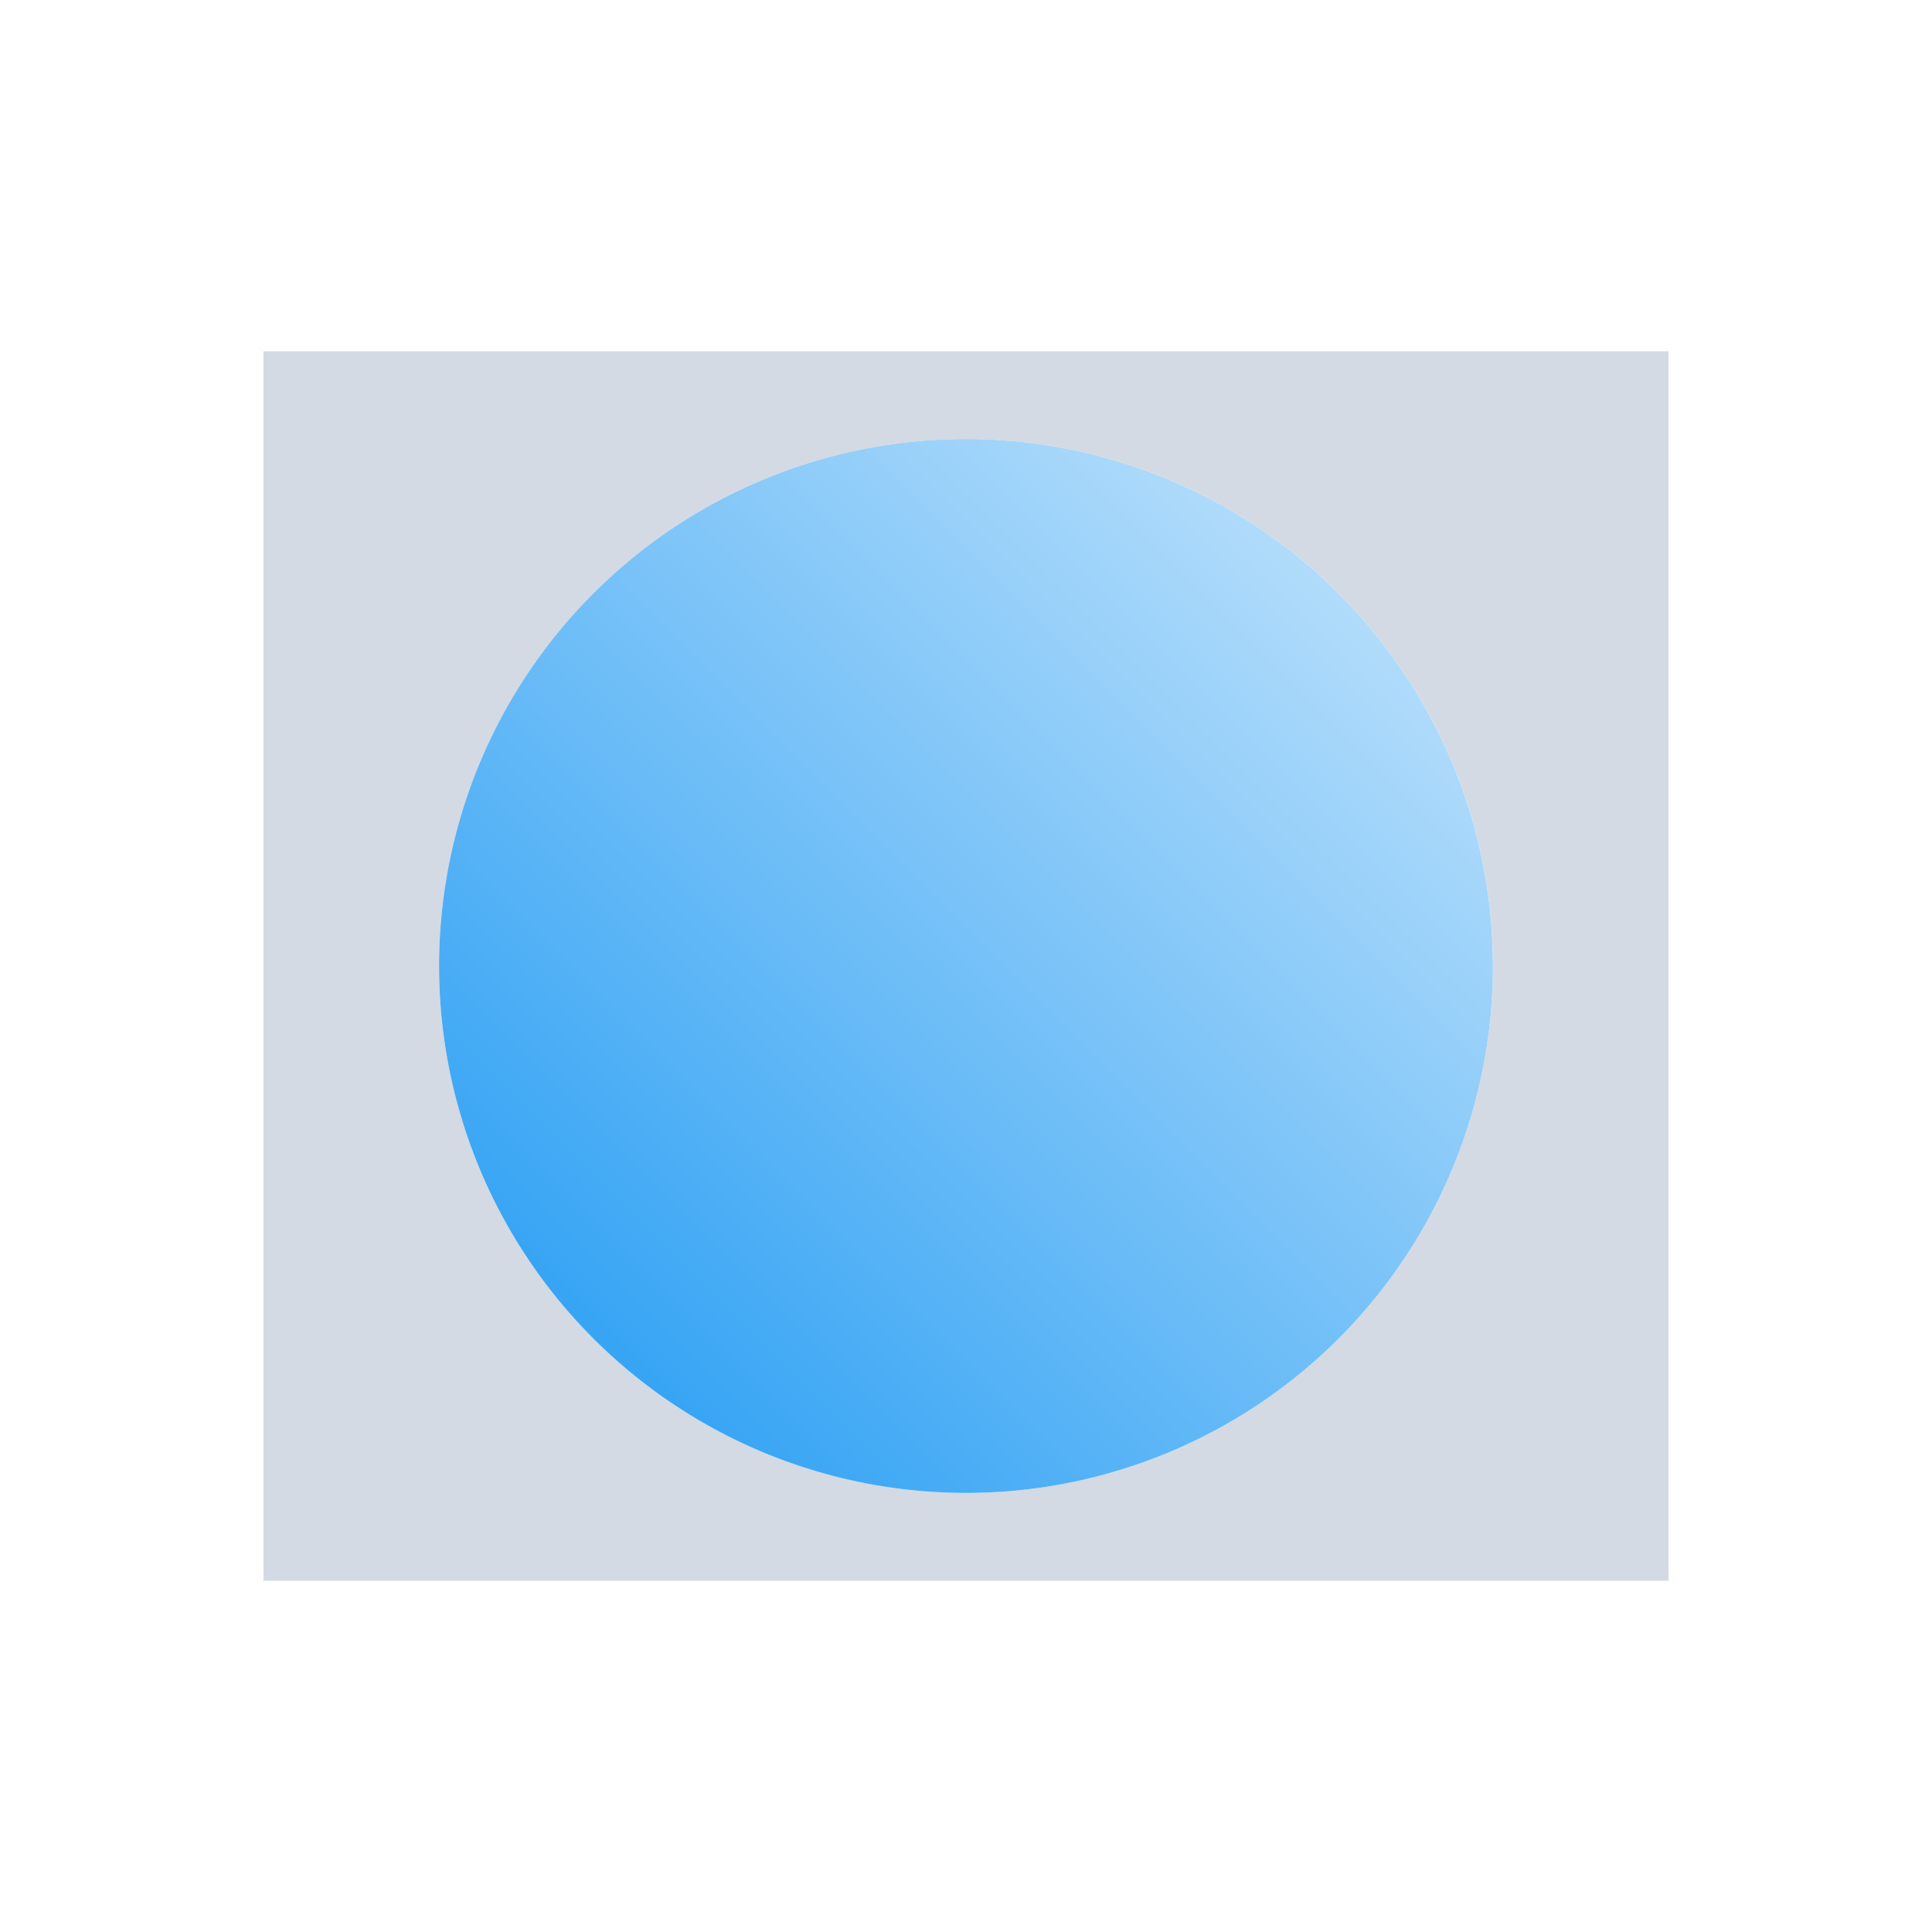
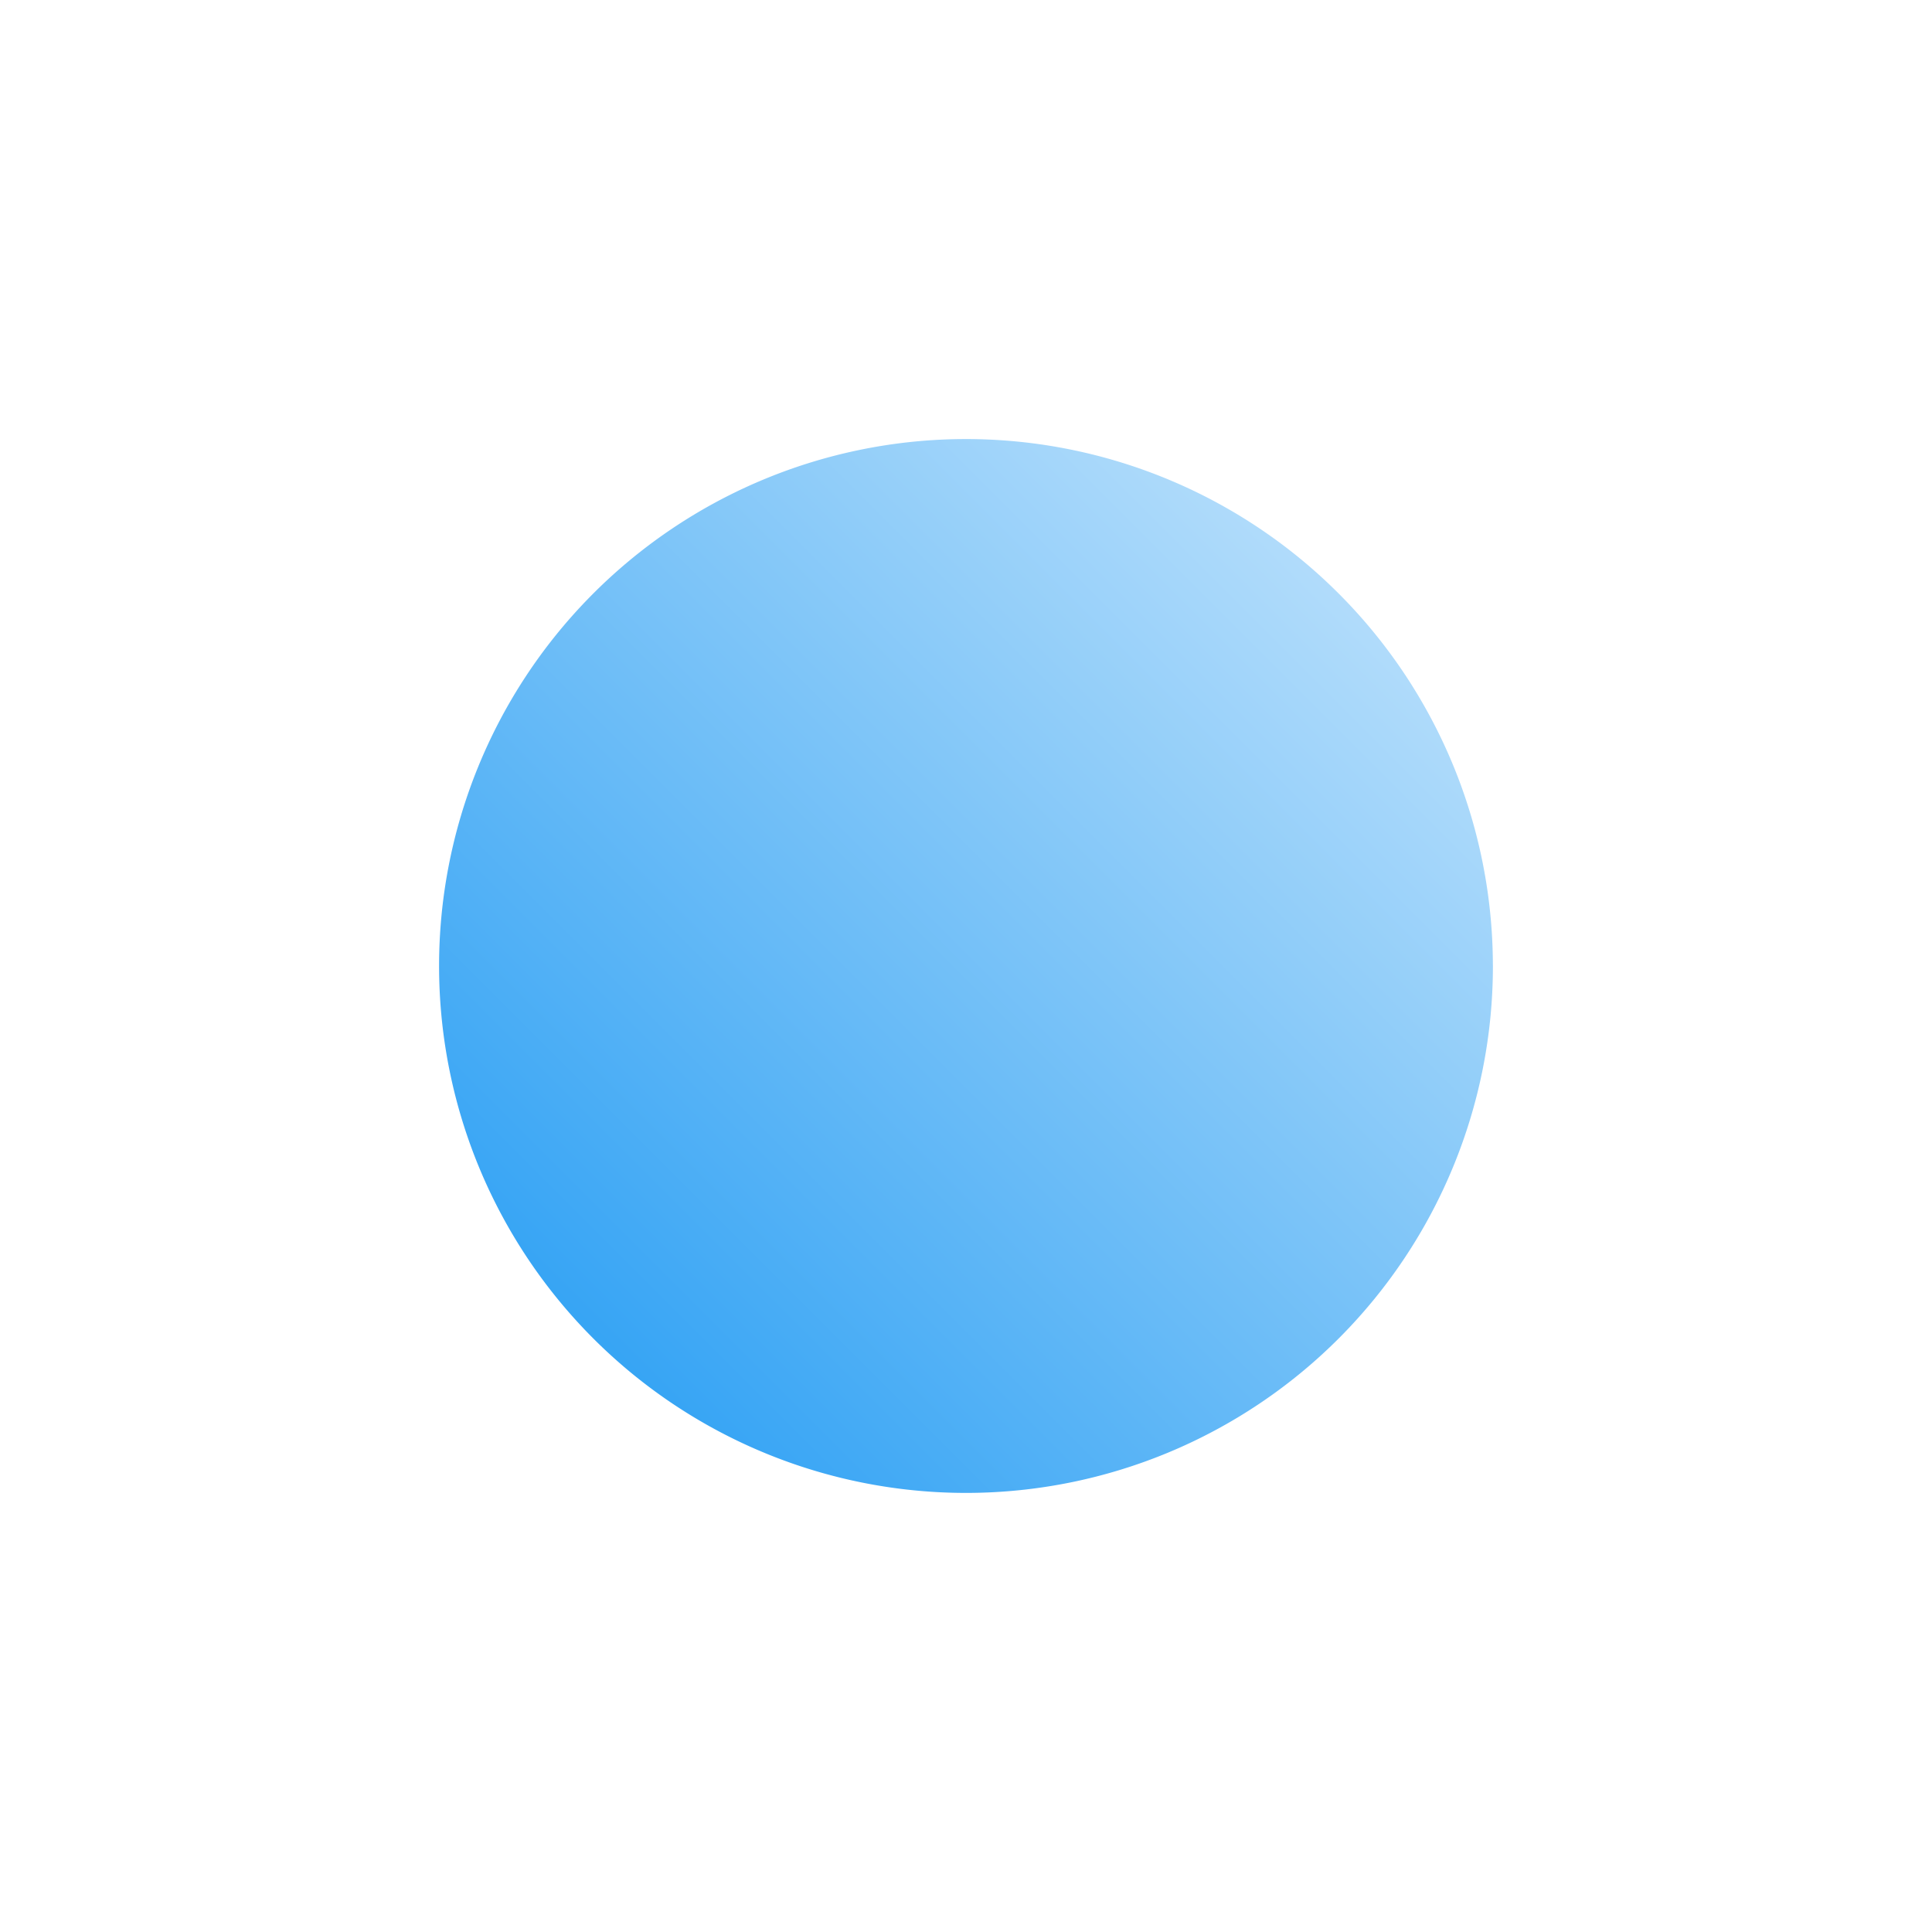
<svg xmlns="http://www.w3.org/2000/svg" xmlns:ns2="http://www.inkscape.org/namespaces/inkscape" xmlns:xlink="http://www.w3.org/1999/xlink" viewBox="0 0 22 22">a
  <defs id="defs3762">
    <style type="text/css" id="current-color-scheme">
      .ColorScheme-Text {
        color:#d3dae3;
      }
      .ColorScheme-Highlight {
        color:#3daee9;
      }
      </style>
    <linearGradient gradientUnits="userSpaceOnUse" y2="535.791" x2="433.714" y1="543.791" x1="425.714" id="linearGradient4154" xlink:href="#linearGradient4172-7" ns2:collect="always" gradientTransform="matrix(1.5,0,0,1.5,-79.849,-215.567)" />
    <linearGradient ns2:collect="always" id="linearGradient4172-7">
      <stop style="stop-color:#1d99f3;stop-opacity:1" offset="0" id="stop4174-2" />
      <stop style="stop-color:#cae7fc;stop-opacity:1" offset="1" id="stop4176-0" />
    </linearGradient>
  </defs>
  <g transform="translate(-553.723,-583.119)">
-     <path style="fill:currentColor;fill-opacity:1;stroke:none" d="M 3 4 L 3 18 L 19 18 L 19 4 L 3 4 z M 10.941 5 A 6 6 0 0 1 17 10.922 L 17 11 A 6 6 0 0 1 11.02 17 A 6 6 0 0 1 5 11.039 A 6 6 0 0 1 10.941 5 z " transform="translate(553.723,583.119)" class="ColorScheme-Text" />
    <path style="opacity:1;fill:url(#linearGradient4154);fill-opacity:1;stroke:none;stroke-width:2;stroke-linecap:square;stroke-miterlimit:4;stroke-dasharray:none;stroke-opacity:1" d="m 570.723,594.119 a 6,6 0 0 1 -5.98,6 6,6 0 0 1 -6.02,-5.961 6,6 0 0 1 5.941,-6.039 6,6 0 0 1 6.058,5.921" />
  </g>
</svg>